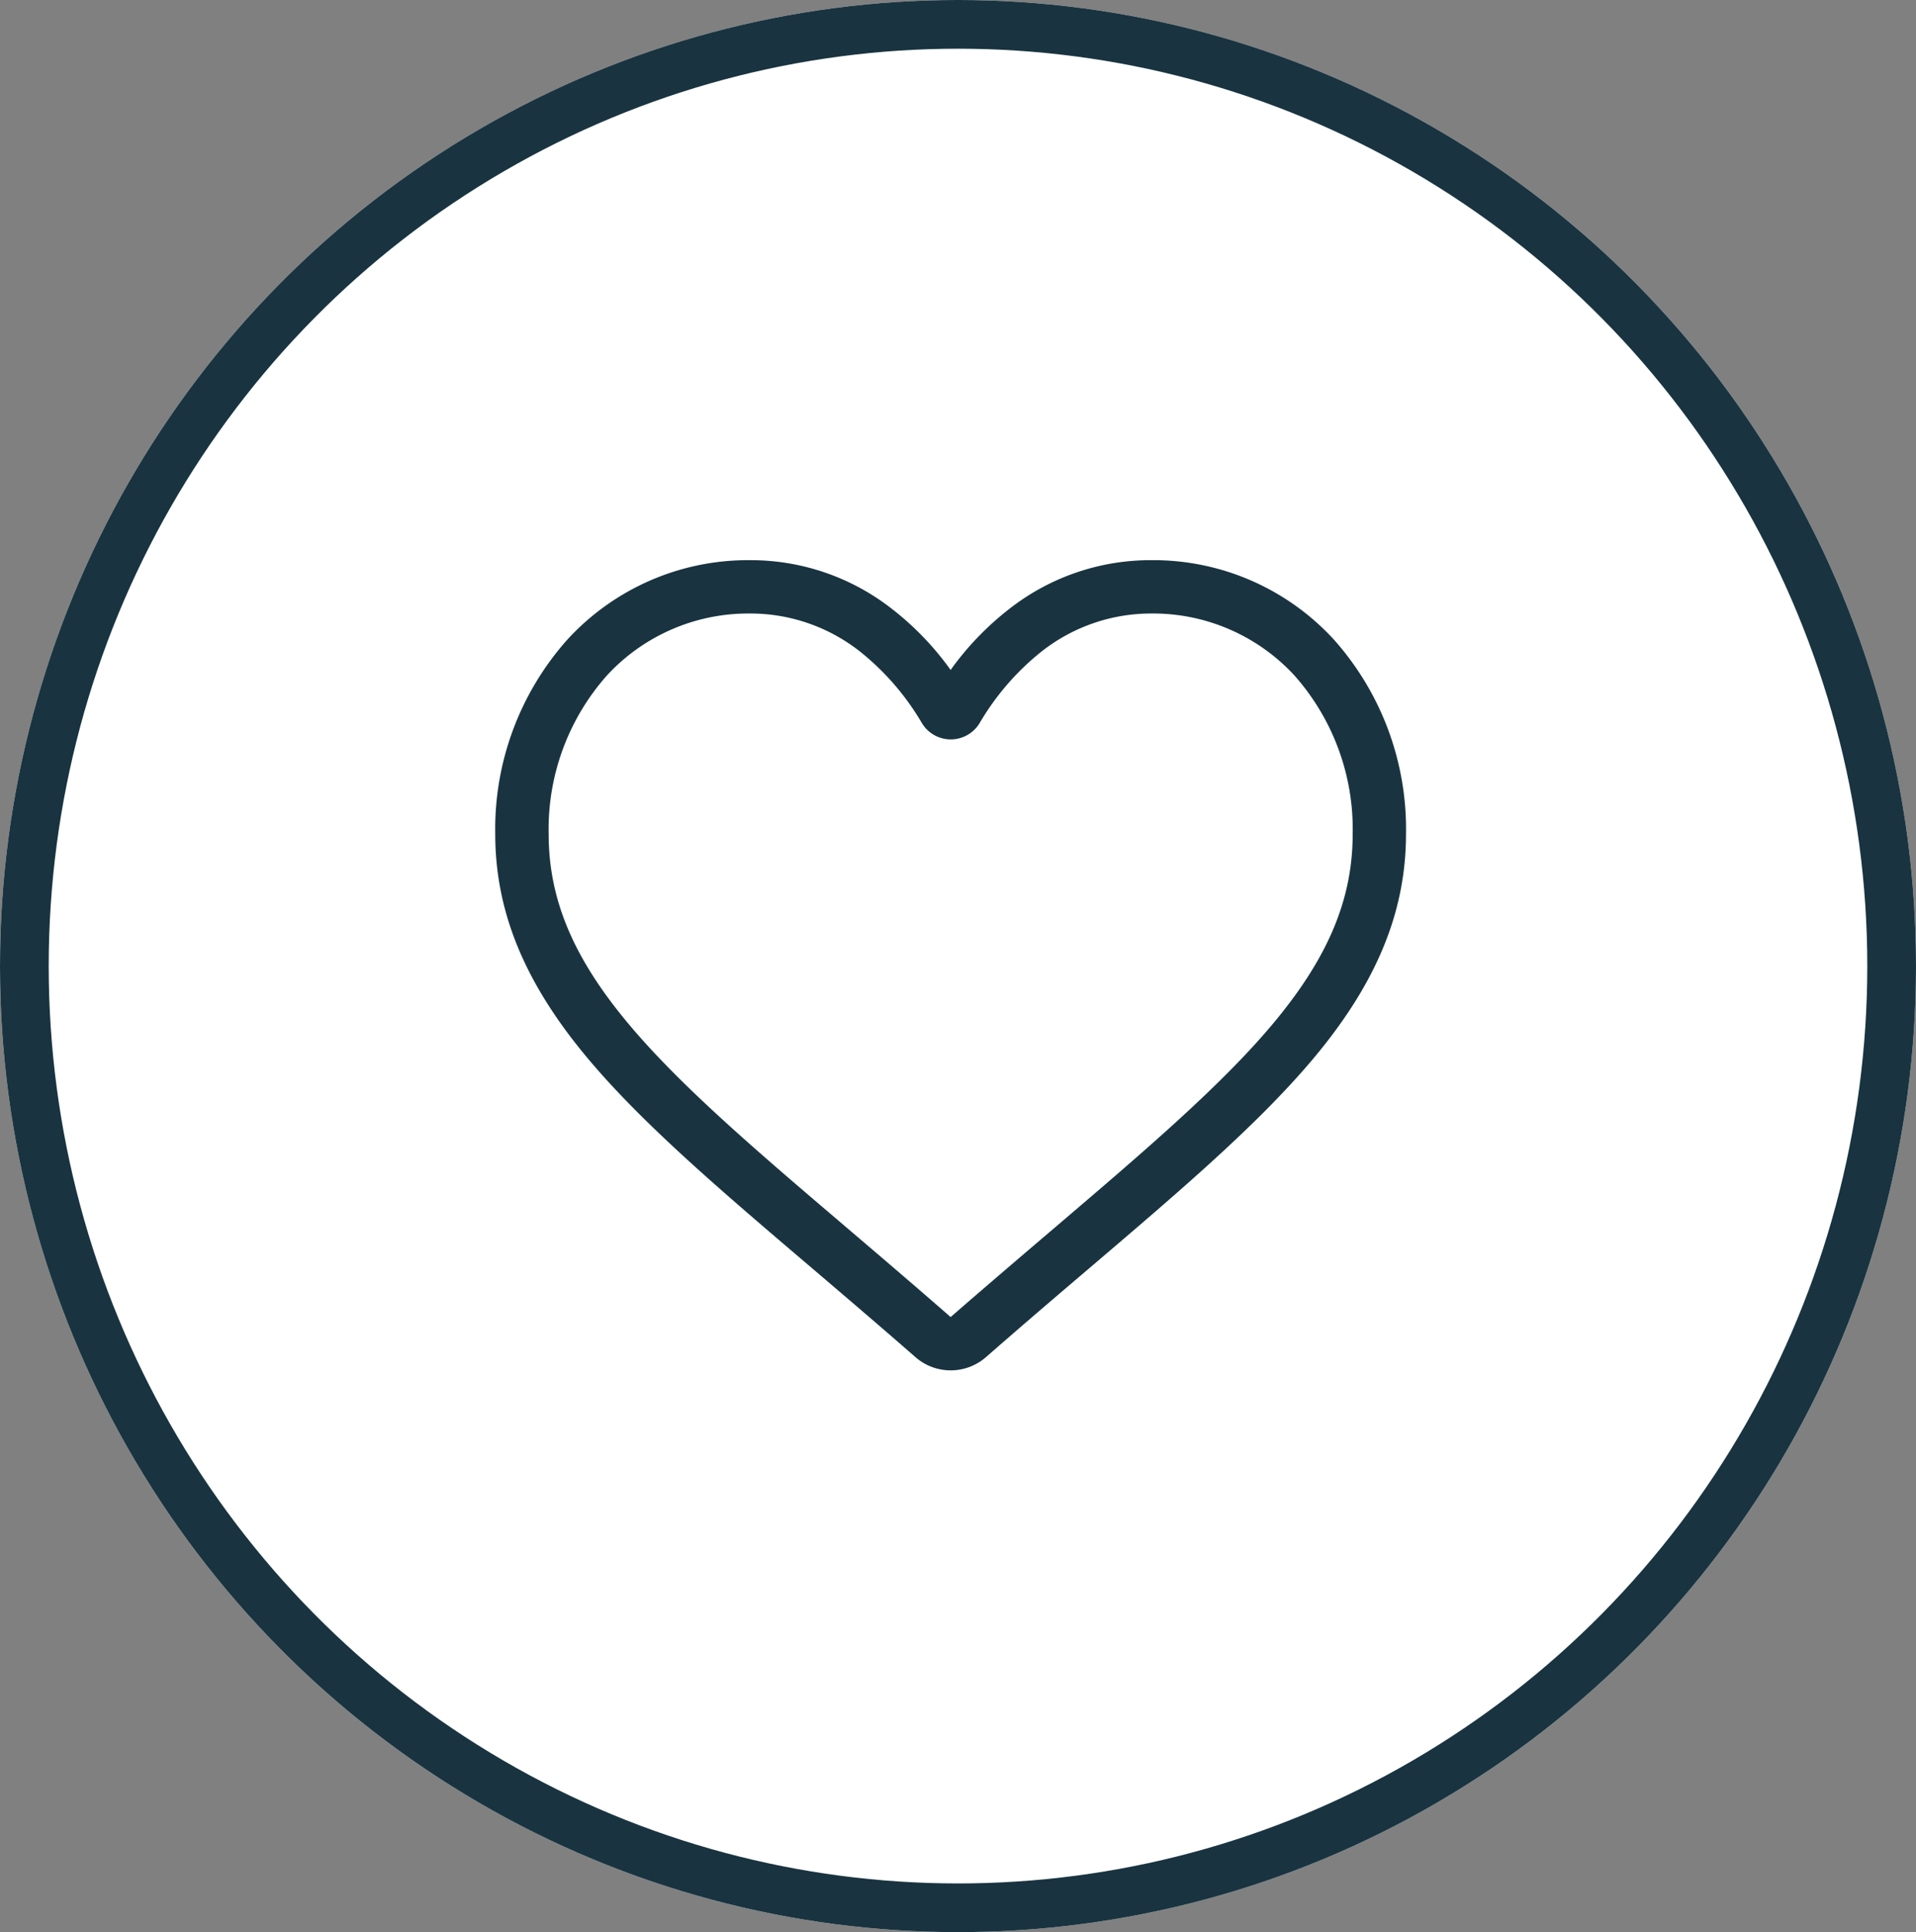
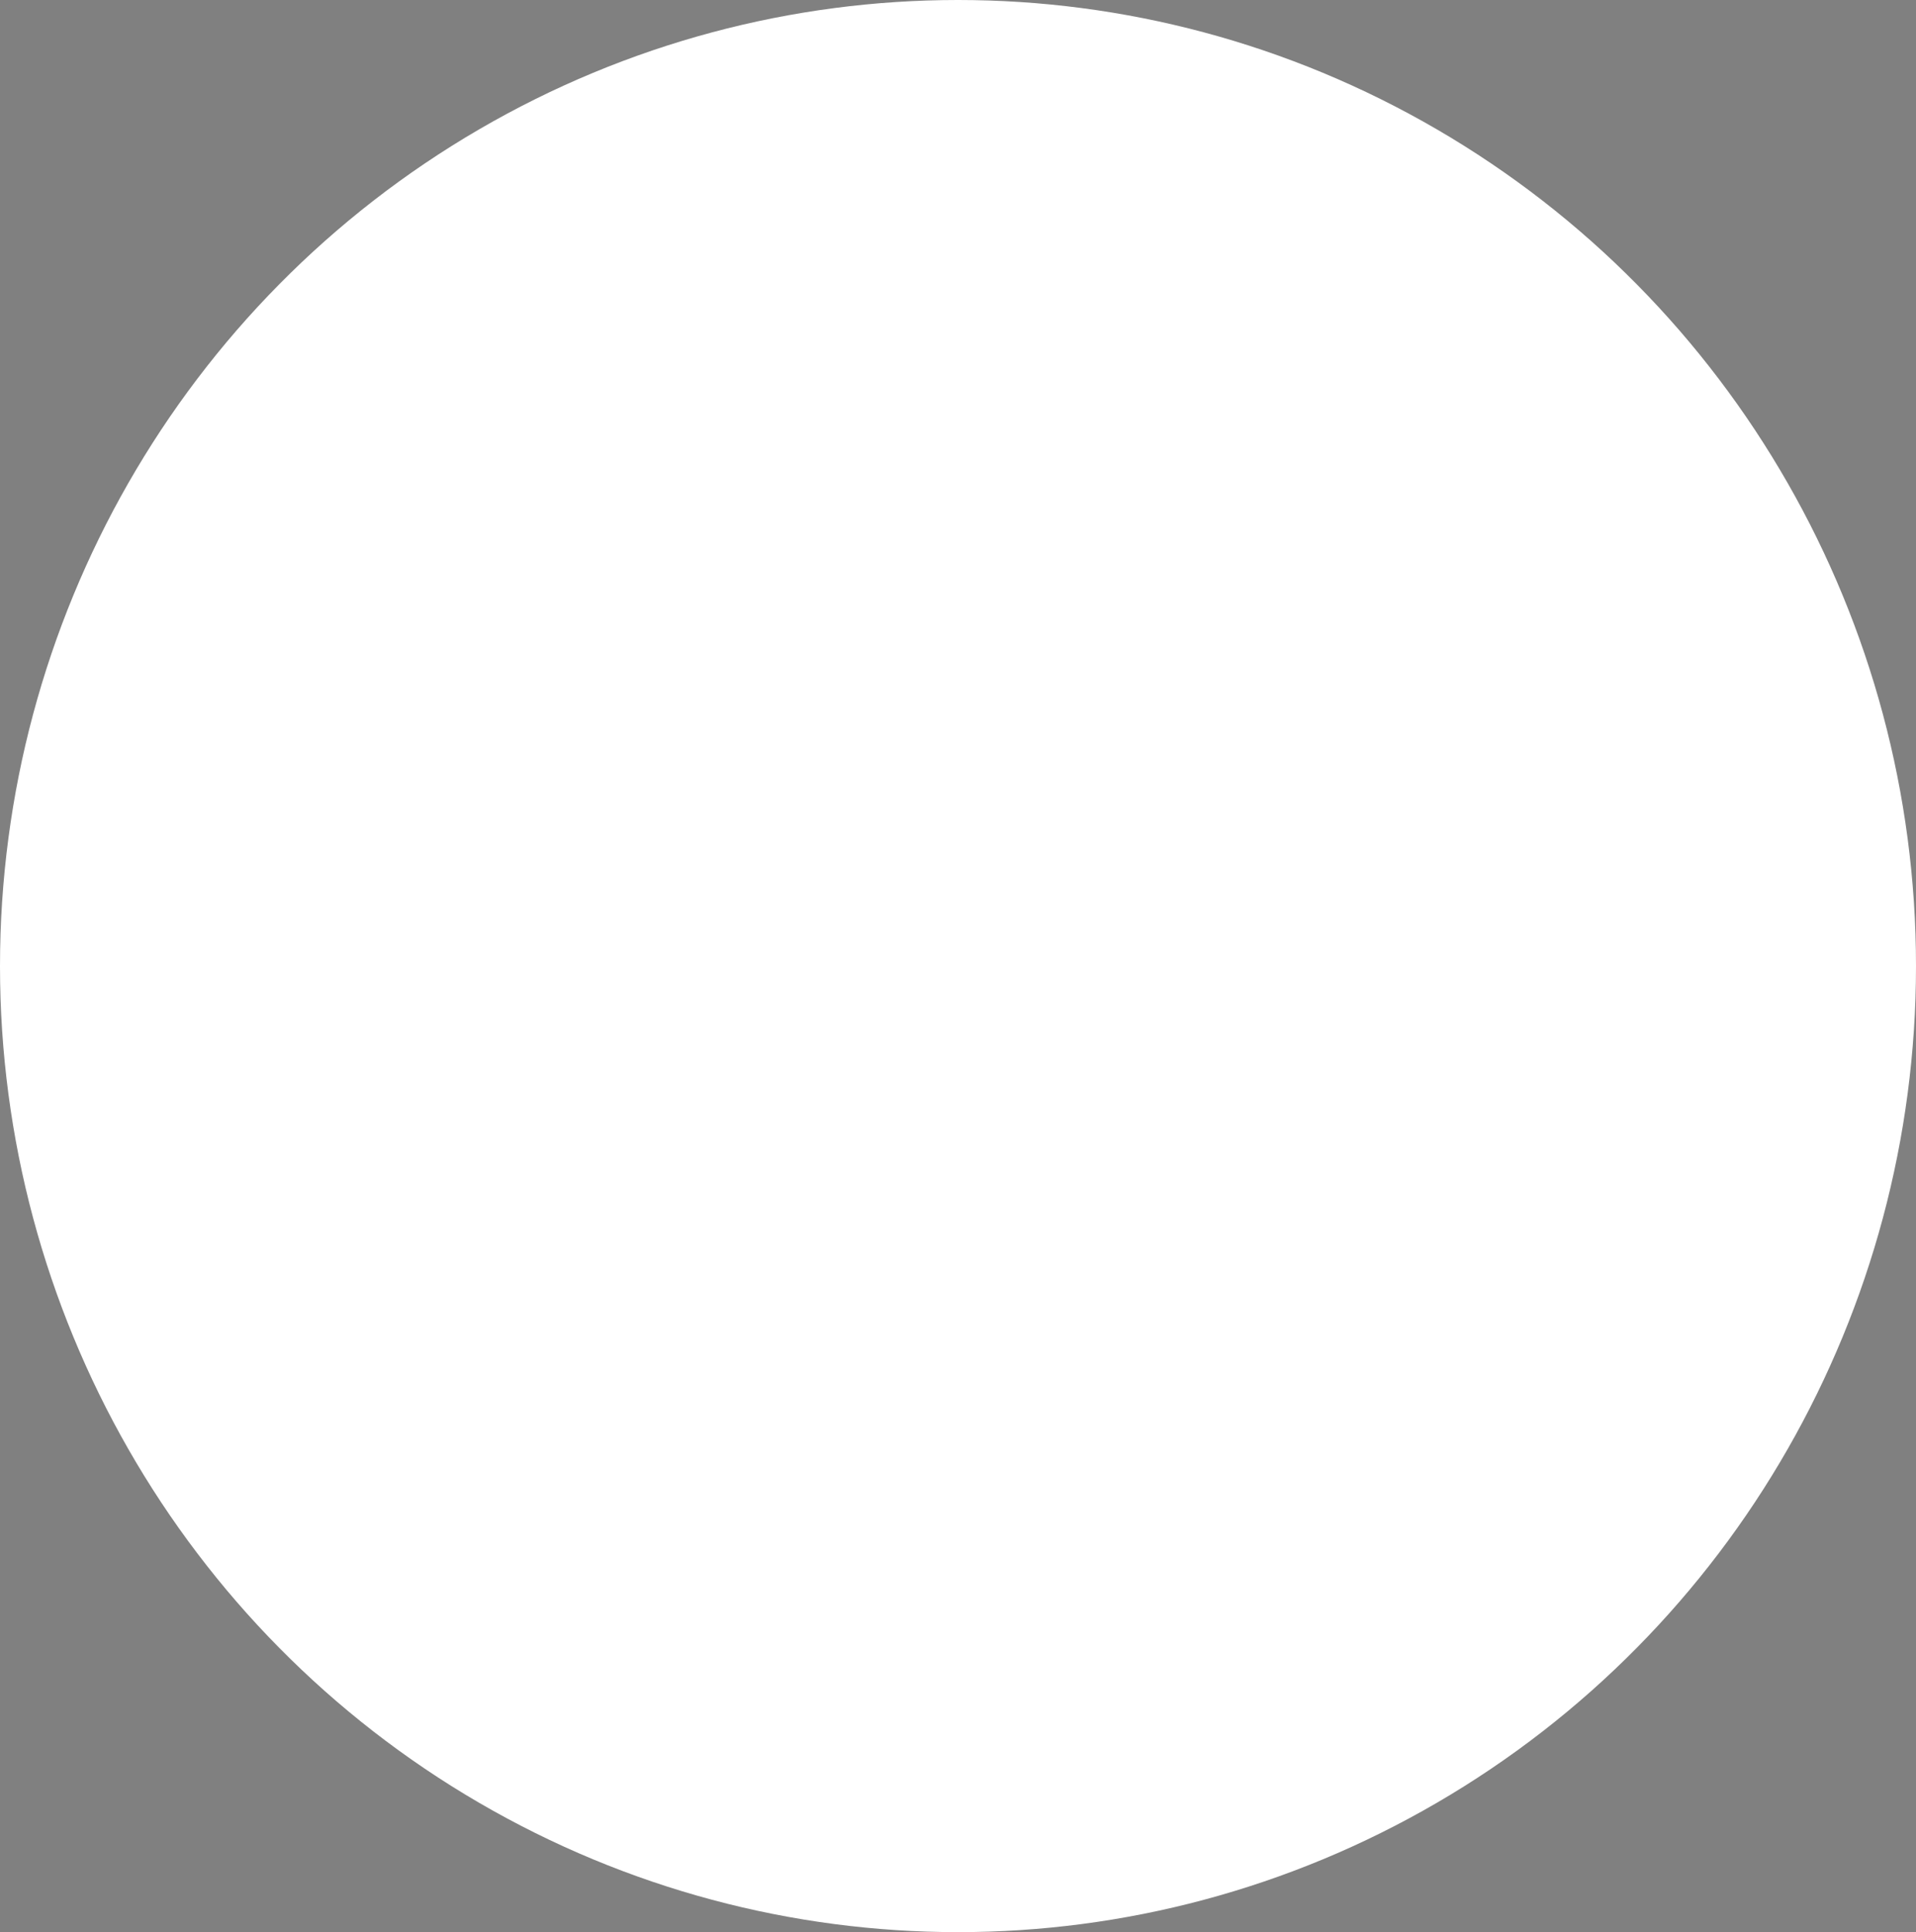
<svg xmlns="http://www.w3.org/2000/svg" width="118" height="119" viewBox="0 0 118 119">
  <rect x="0" y="0" width="118" height="119" fill="#808080" stroke="none" />
  <g id="Group_358" data-name="Group 358" transform="translate(-210.081 -2410.934)">
    <g id="Ellipse_2" data-name="Ellipse 2" transform="translate(210.081 2410.934)" fill="#fff" stroke="#193440" stroke-width="3">
      <ellipse cx="59" cy="59.5" rx="59" ry="59.5" stroke="none" />
-       <ellipse cx="59" cy="59.5" rx="57.5" ry="58" fill="none" />
    </g>
-     <path id="Path_403" data-name="Path 403" d="M28.046,77.9a3.289,3.289,0,0,1-2.168-.815c-2.266-1.981-4.451-3.843-6.378-5.486l-.01-.009C13.838,66.779,8.959,62.62,5.563,58.523,1.768,53.943,0,49.6,0,44.857A17.532,17.532,0,0,1,4.45,32.884,15.083,15.083,0,0,1,15.67,28a14.109,14.109,0,0,1,8.813,3.042,18.032,18.032,0,0,1,3.563,3.72,18.031,18.031,0,0,1,3.563-3.72A14.109,14.109,0,0,1,40.422,28a15.084,15.084,0,0,1,11.22,4.884,17.531,17.531,0,0,1,4.449,11.973c0,4.744-1.767,9.086-5.563,13.666-3.4,4.1-8.275,8.256-13.925,13.071-1.931,1.645-4.119,3.51-6.39,5.5A3.292,3.292,0,0,1,28.046,77.9ZM15.67,31.286a11.834,11.834,0,0,0-8.8,3.825,14.261,14.261,0,0,0-3.58,9.746c0,3.99,1.483,7.558,4.808,11.57,3.213,3.878,7.993,7.951,13.527,12.667l.01.009c1.935,1.649,4.128,3.518,6.411,5.514,2.3-2,4.493-3.872,6.432-5.523C40.006,64.377,44.786,60.3,48,56.427c3.324-4.012,4.807-7.58,4.807-11.57a14.261,14.261,0,0,0-3.58-9.746,11.833,11.833,0,0,0-8.8-3.825,10.9,10.9,0,0,0-6.8,2.355,15.945,15.945,0,0,0-3.792,4.387,2.074,2.074,0,0,1-3.563,0,15.93,15.93,0,0,0-3.792-4.387A10.9,10.9,0,0,0,15.67,31.286Z" transform="translate(240.581 2417.434)" fill="#193440" />
  </g>
</svg>